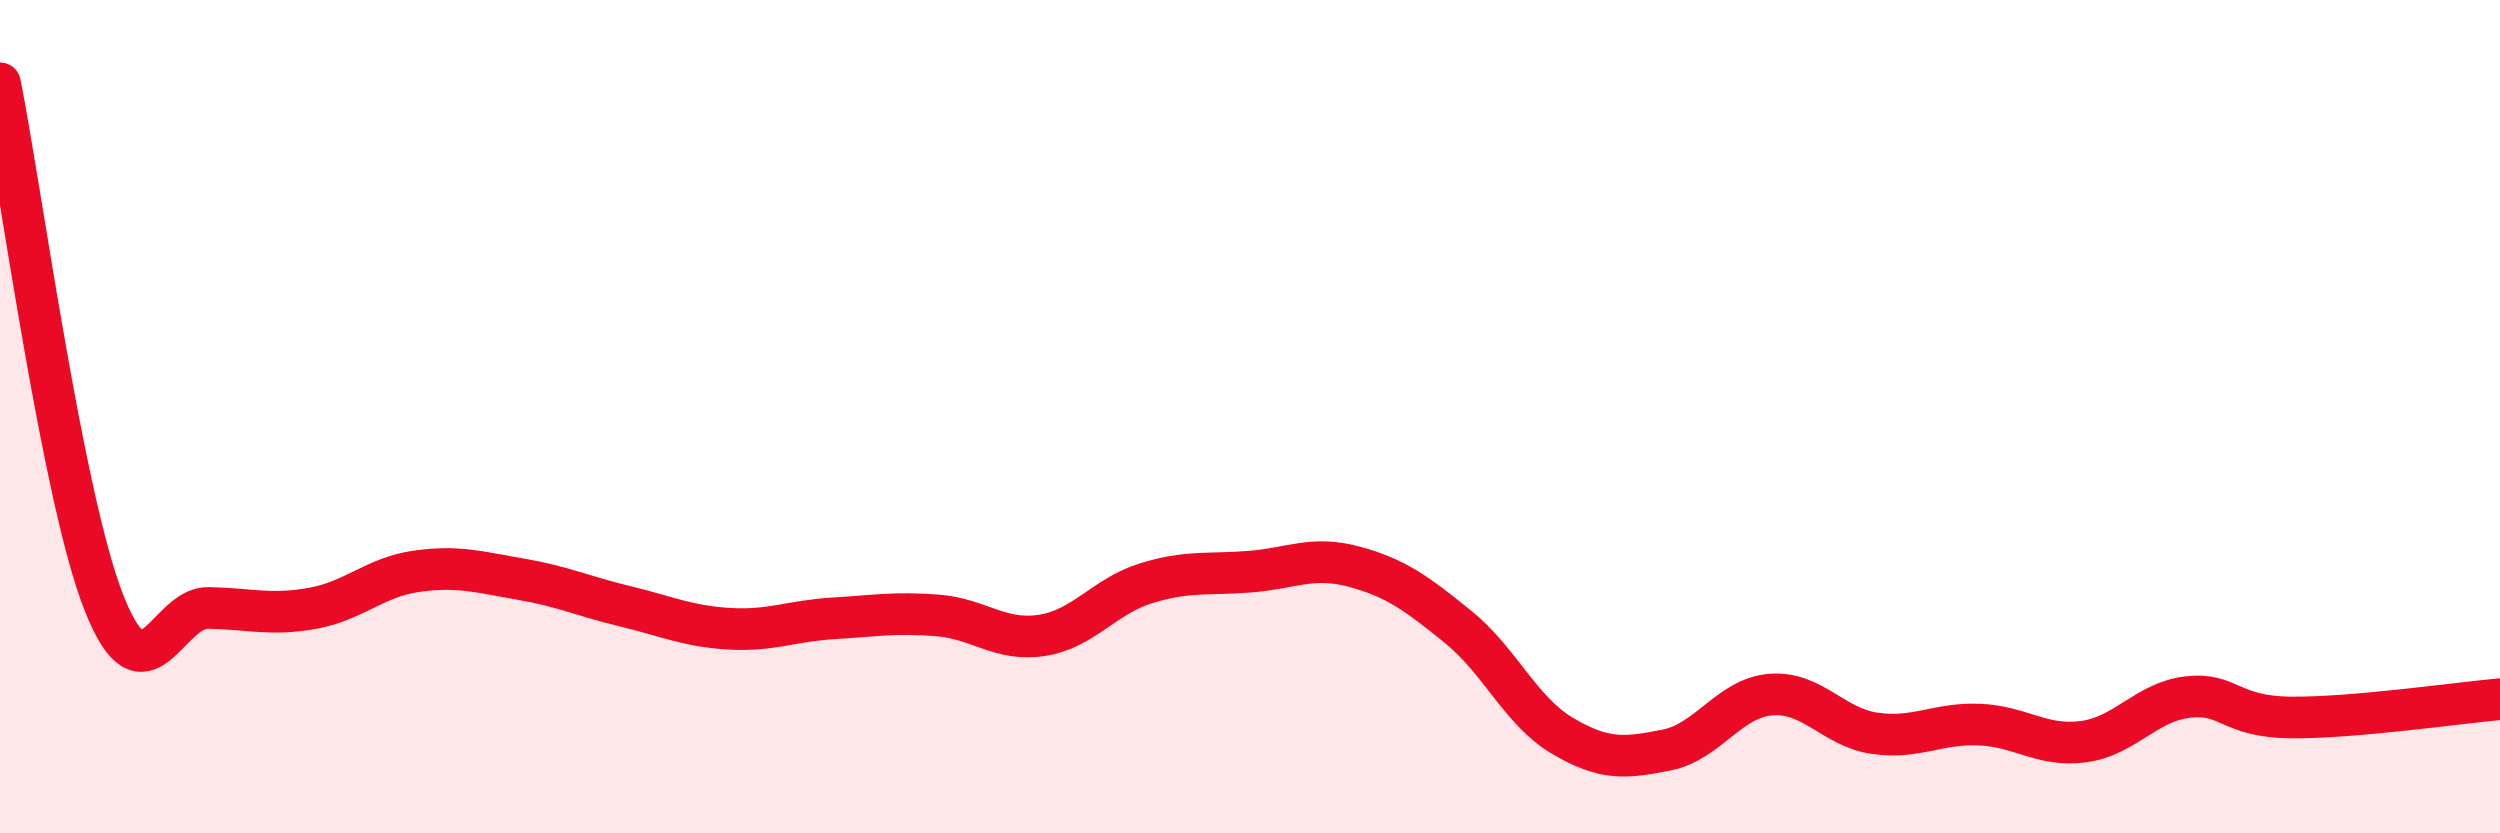
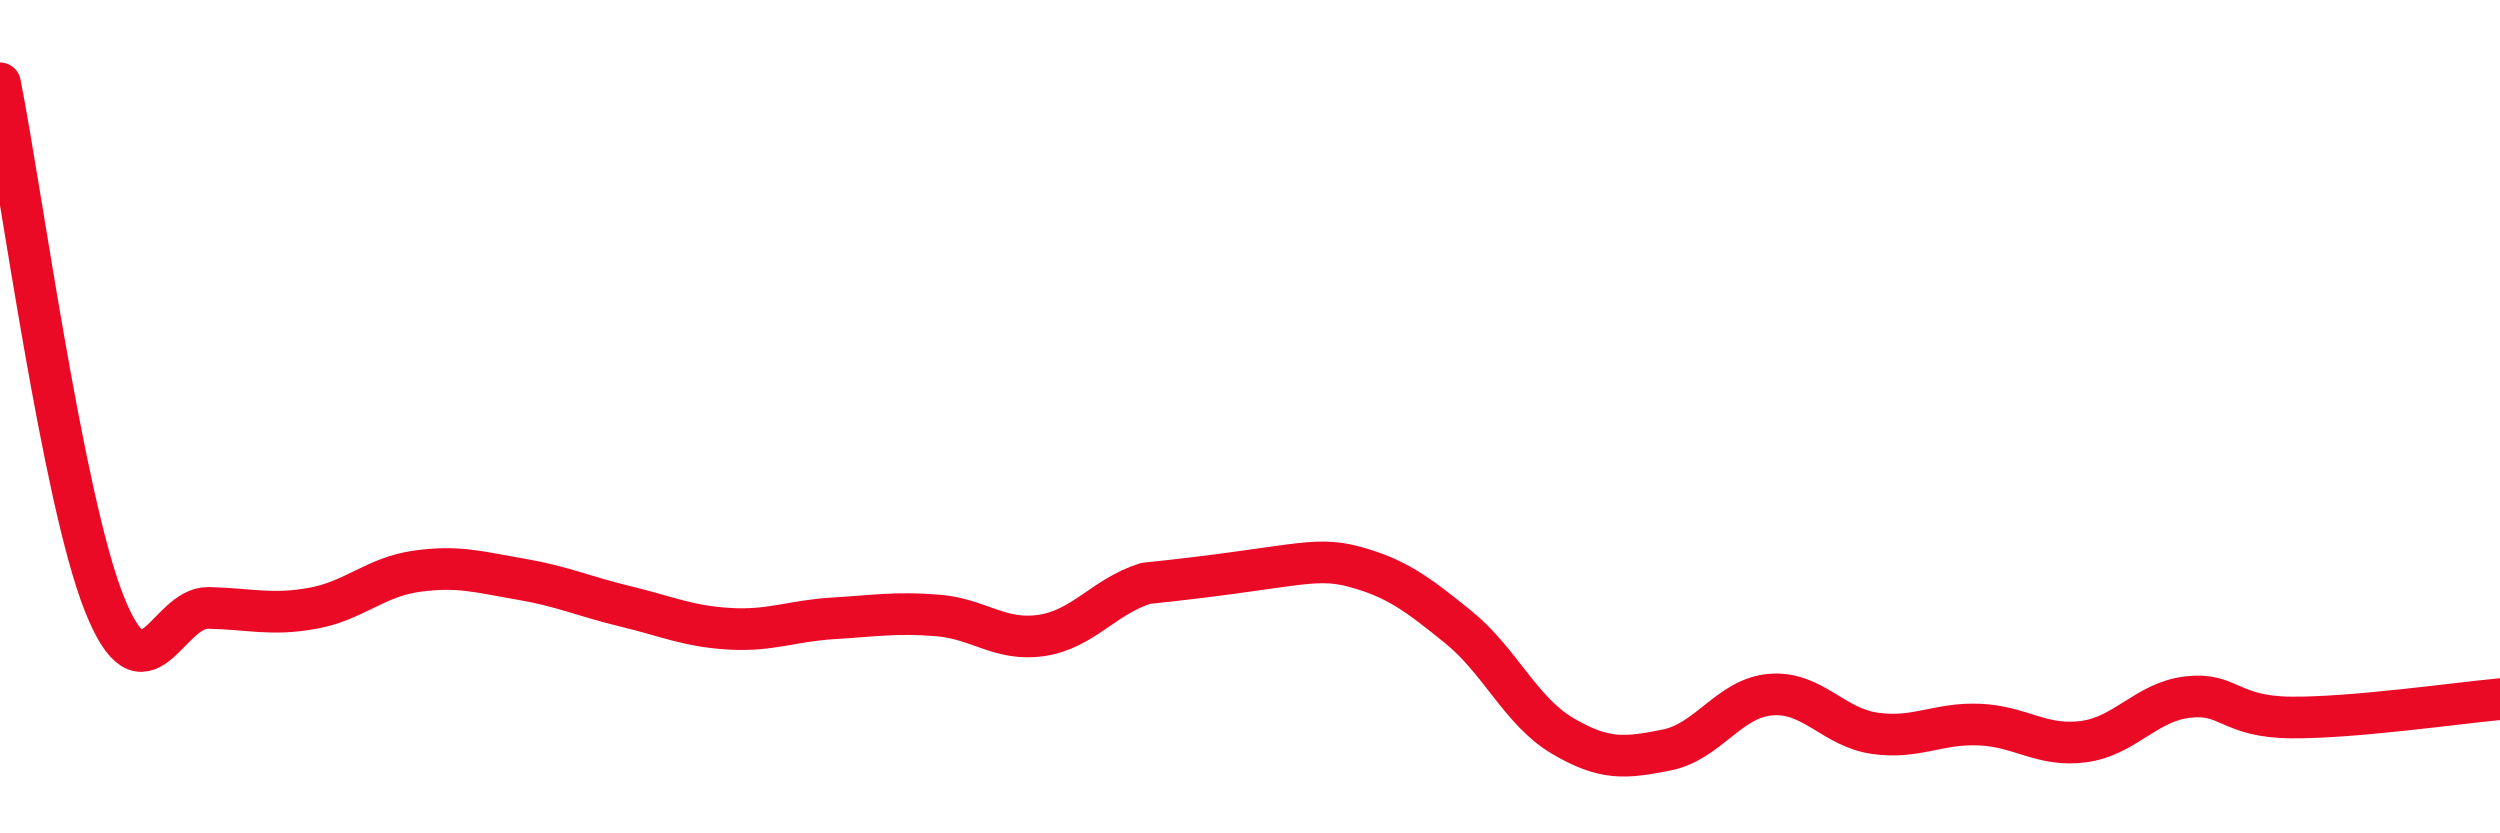
<svg xmlns="http://www.w3.org/2000/svg" width="60" height="20" viewBox="0 0 60 20">
-   <path d="M 0,2 C 0.5,4.5 1.5,11.96 2.5,14.48 C 3.5,17 4,14.57 5,14.59 C 6,14.61 6.5,14.78 7.5,14.6 C 8.5,14.42 9,13.85 10,13.71 C 11,13.57 11.5,13.73 12.5,13.9 C 13.5,14.07 14,14.31 15,14.55 C 16,14.79 16.5,15.03 17.5,15.09 C 18.5,15.15 19,14.9 20,14.84 C 21,14.78 21.5,14.69 22.5,14.77 C 23.5,14.85 24,15.4 25,15.25 C 26,15.1 26.5,14.31 27.5,14 C 28.5,13.69 29,13.8 30,13.72 C 31,13.64 31.5,13.33 32.5,13.6 C 33.5,13.87 34,14.24 35,15.05 C 36,15.86 36.5,17.07 37.5,17.66 C 38.5,18.25 39,18.2 40,18 C 41,17.8 41.5,16.75 42.5,16.67 C 43.5,16.59 44,17.46 45,17.6 C 46,17.74 46.5,17.35 47.5,17.39 C 48.5,17.43 49,17.93 50,17.8 C 51,17.67 51.5,16.85 52.5,16.73 C 53.5,16.61 53.5,17.21 55,17.22 C 56.5,17.23 59,16.87 60,16.78L60 20L0 20Z" fill="#EB0A25" opacity="0.1" stroke-linecap="round" stroke-linejoin="round" />
-   <path d="M 0,2 C 0.5,4.5 1.5,11.96 2.5,14.48 C 3.5,17 4,14.57 5,14.59 C 6,14.61 6.5,14.78 7.5,14.6 C 8.5,14.42 9,13.85 10,13.71 C 11,13.57 11.5,13.73 12.5,13.9 C 13.5,14.07 14,14.31 15,14.55 C 16,14.79 16.5,15.03 17.5,15.09 C 18.5,15.15 19,14.9 20,14.84 C 21,14.78 21.5,14.69 22.5,14.77 C 23.5,14.85 24,15.4 25,15.25 C 26,15.1 26.5,14.31 27.5,14 C 28.5,13.69 29,13.8 30,13.72 C 31,13.64 31.5,13.33 32.5,13.6 C 33.5,13.87 34,14.24 35,15.05 C 36,15.86 36.5,17.07 37.5,17.66 C 38.5,18.25 39,18.2 40,18 C 41,17.8 41.5,16.75 42.5,16.67 C 43.5,16.59 44,17.46 45,17.6 C 46,17.74 46.5,17.35 47.5,17.39 C 48.5,17.43 49,17.93 50,17.8 C 51,17.67 51.5,16.85 52.5,16.73 C 53.5,16.61 53.5,17.21 55,17.22 C 56.5,17.23 59,16.87 60,16.78" stroke="#EB0A25" stroke-width="1" fill="none" stroke-linecap="round" stroke-linejoin="round" />
+   <path d="M 0,2 C 0.5,4.5 1.5,11.96 2.5,14.48 C 3.5,17 4,14.57 5,14.59 C 6,14.61 6.5,14.78 7.5,14.6 C 8.5,14.42 9,13.85 10,13.71 C 11,13.57 11.5,13.73 12.5,13.9 C 13.5,14.07 14,14.31 15,14.55 C 16,14.79 16.5,15.03 17.5,15.09 C 18.5,15.15 19,14.9 20,14.84 C 21,14.78 21.5,14.69 22.5,14.77 C 23.5,14.85 24,15.4 25,15.25 C 26,15.1 26.5,14.31 27.5,14 C 31,13.64 31.5,13.33 32.5,13.6 C 33.5,13.87 34,14.24 35,15.05 C 36,15.86 36.5,17.07 37.5,17.66 C 38.5,18.25 39,18.2 40,18 C 41,17.8 41.5,16.75 42.5,16.67 C 43.5,16.59 44,17.46 45,17.6 C 46,17.74 46.5,17.35 47.5,17.39 C 48.5,17.43 49,17.93 50,17.8 C 51,17.67 51.5,16.85 52.5,16.73 C 53.5,16.61 53.5,17.21 55,17.22 C 56.5,17.23 59,16.87 60,16.78" stroke="#EB0A25" stroke-width="1" fill="none" stroke-linecap="round" stroke-linejoin="round" />
</svg>